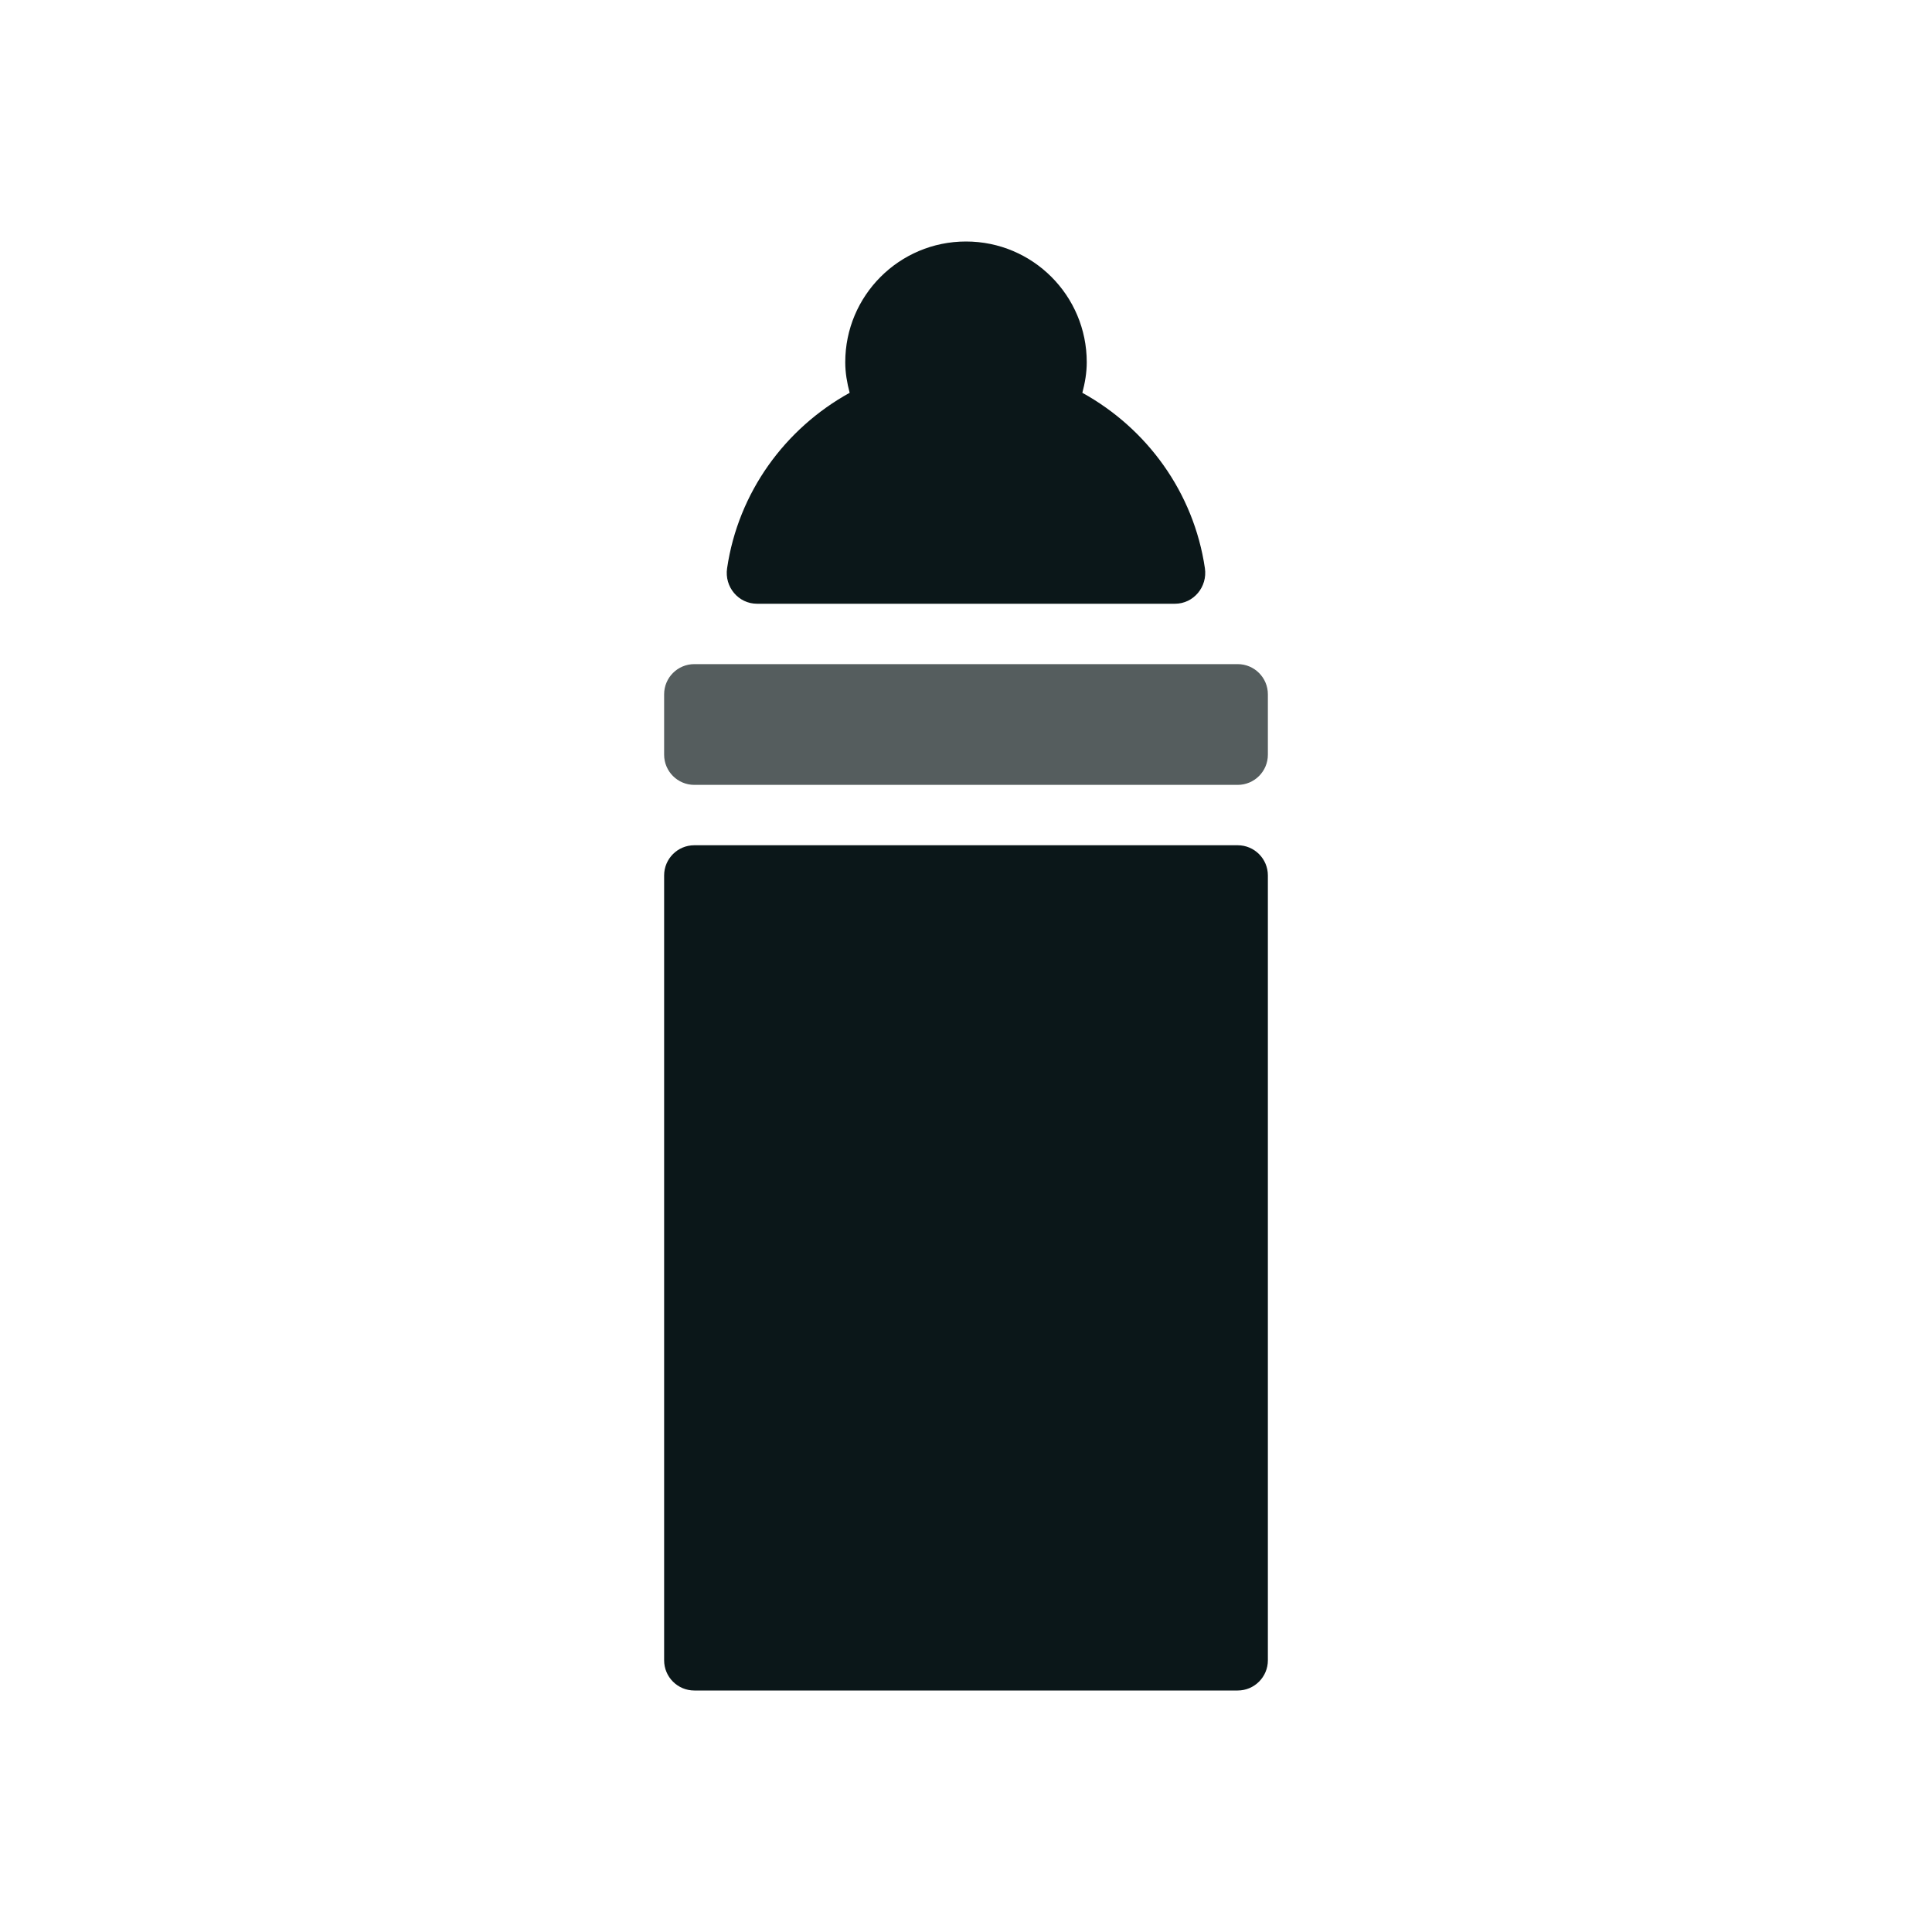
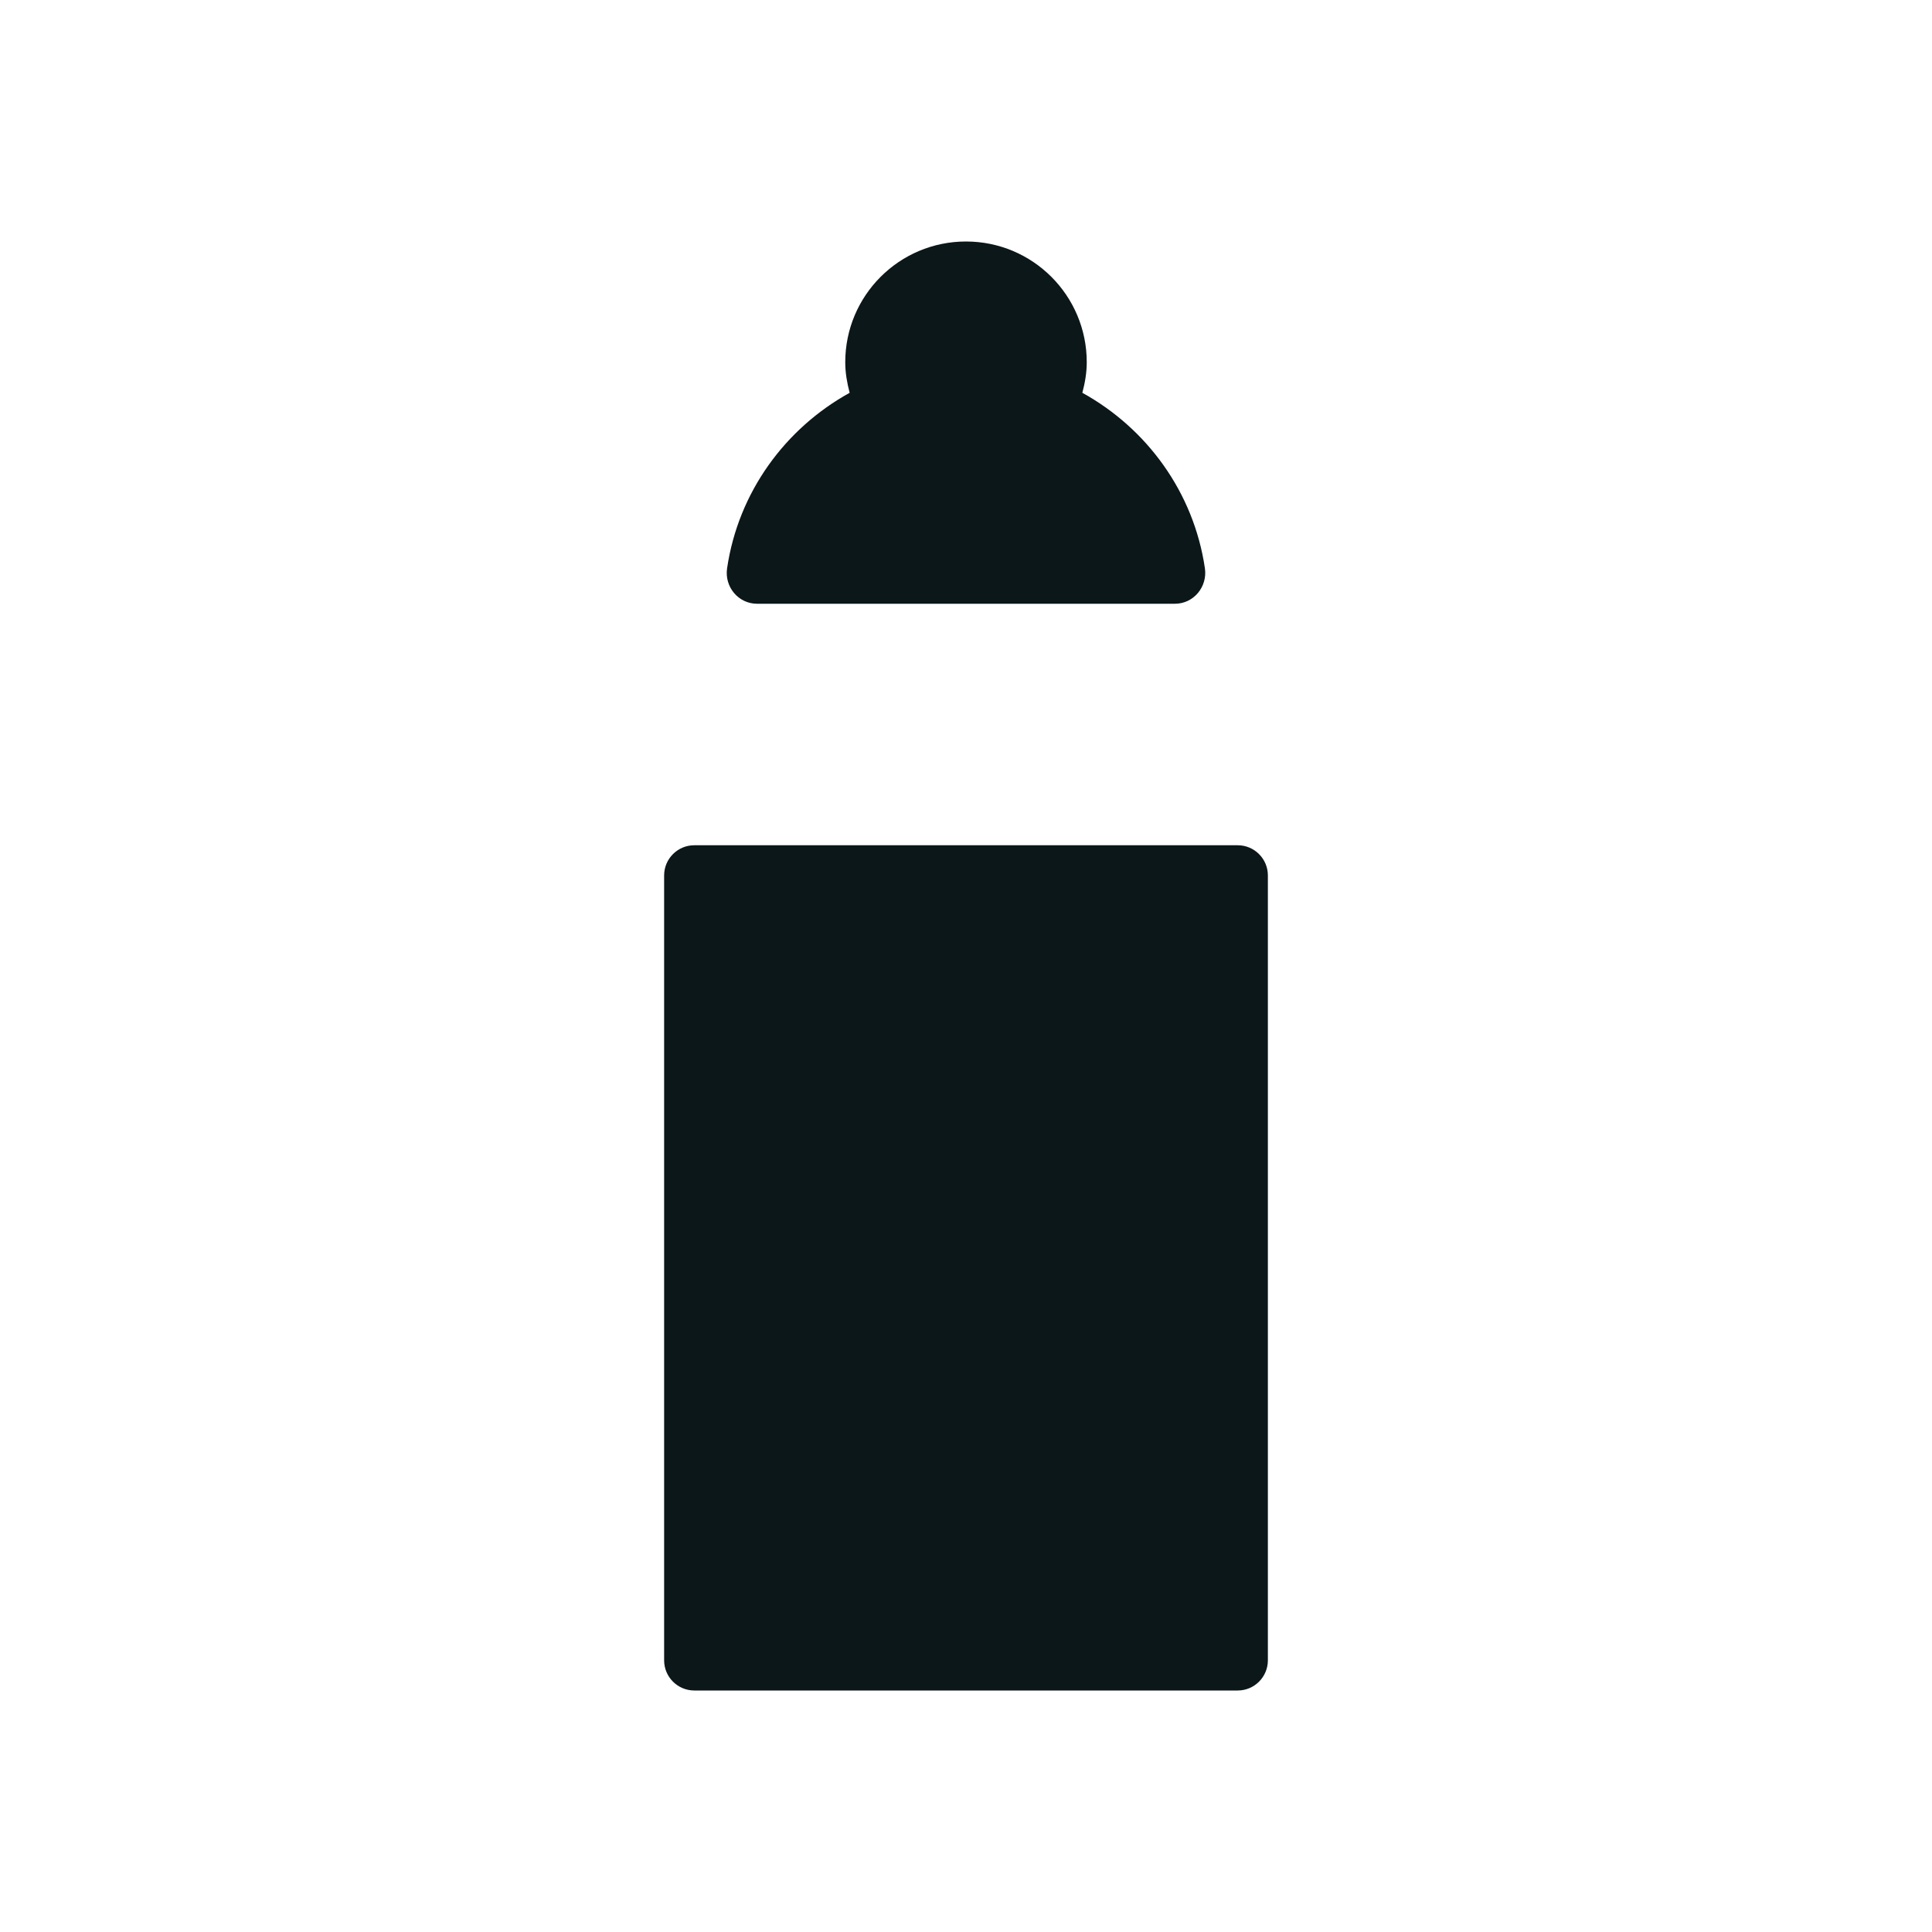
<svg xmlns="http://www.w3.org/2000/svg" version="1.1" id="Uploaded to svgrepo.com" width="800px" height="800px" viewBox="0 0 32 32" xml:space="preserve">
  <style type="text/css">
	.duotone_een{fill:#0B1719;}
	.duotone_twee{fill:#555D5E;}
	.st0{fill:none;stroke:#555E5E;stroke-width:2;stroke-linecap:round;stroke-miterlimit:10;}
	.st1{fill:#555D5E;}
</style>
  <g>
-     <path class="duotone_twee" d="M20.5,13h-9c-0.276,0-0.5-0.224-0.5-0.5v-1c0-0.276,0.224-0.5,0.5-0.5h9c0.276,0,0.5,0.224,0.5,0.5v1   C21,12.776,20.776,13,20.5,13z" />
    <path class="duotone_een" d="M19.957,9.412C20.002,9.72,19.77,10,19.46,10H12.54c-0.311,0-0.543-0.28-0.497-0.588   c0.185-1.257,0.96-2.315,2.03-2.906C14.03,6.343,14,6.176,14,6c0-1.105,0.895-2,2-2s2,0.895,2,2c0,0.176-0.03,0.343-0.073,0.506   C18.997,7.097,19.772,8.155,19.957,9.412z M21,27.5v-13c0-0.276-0.224-0.5-0.5-0.5h-9c-0.276,0-0.5,0.224-0.5,0.5v13   c0,0.276,0.224,0.5,0.5,0.5h9C20.776,28,21,27.776,21,27.5z" />
  </g>
</svg>